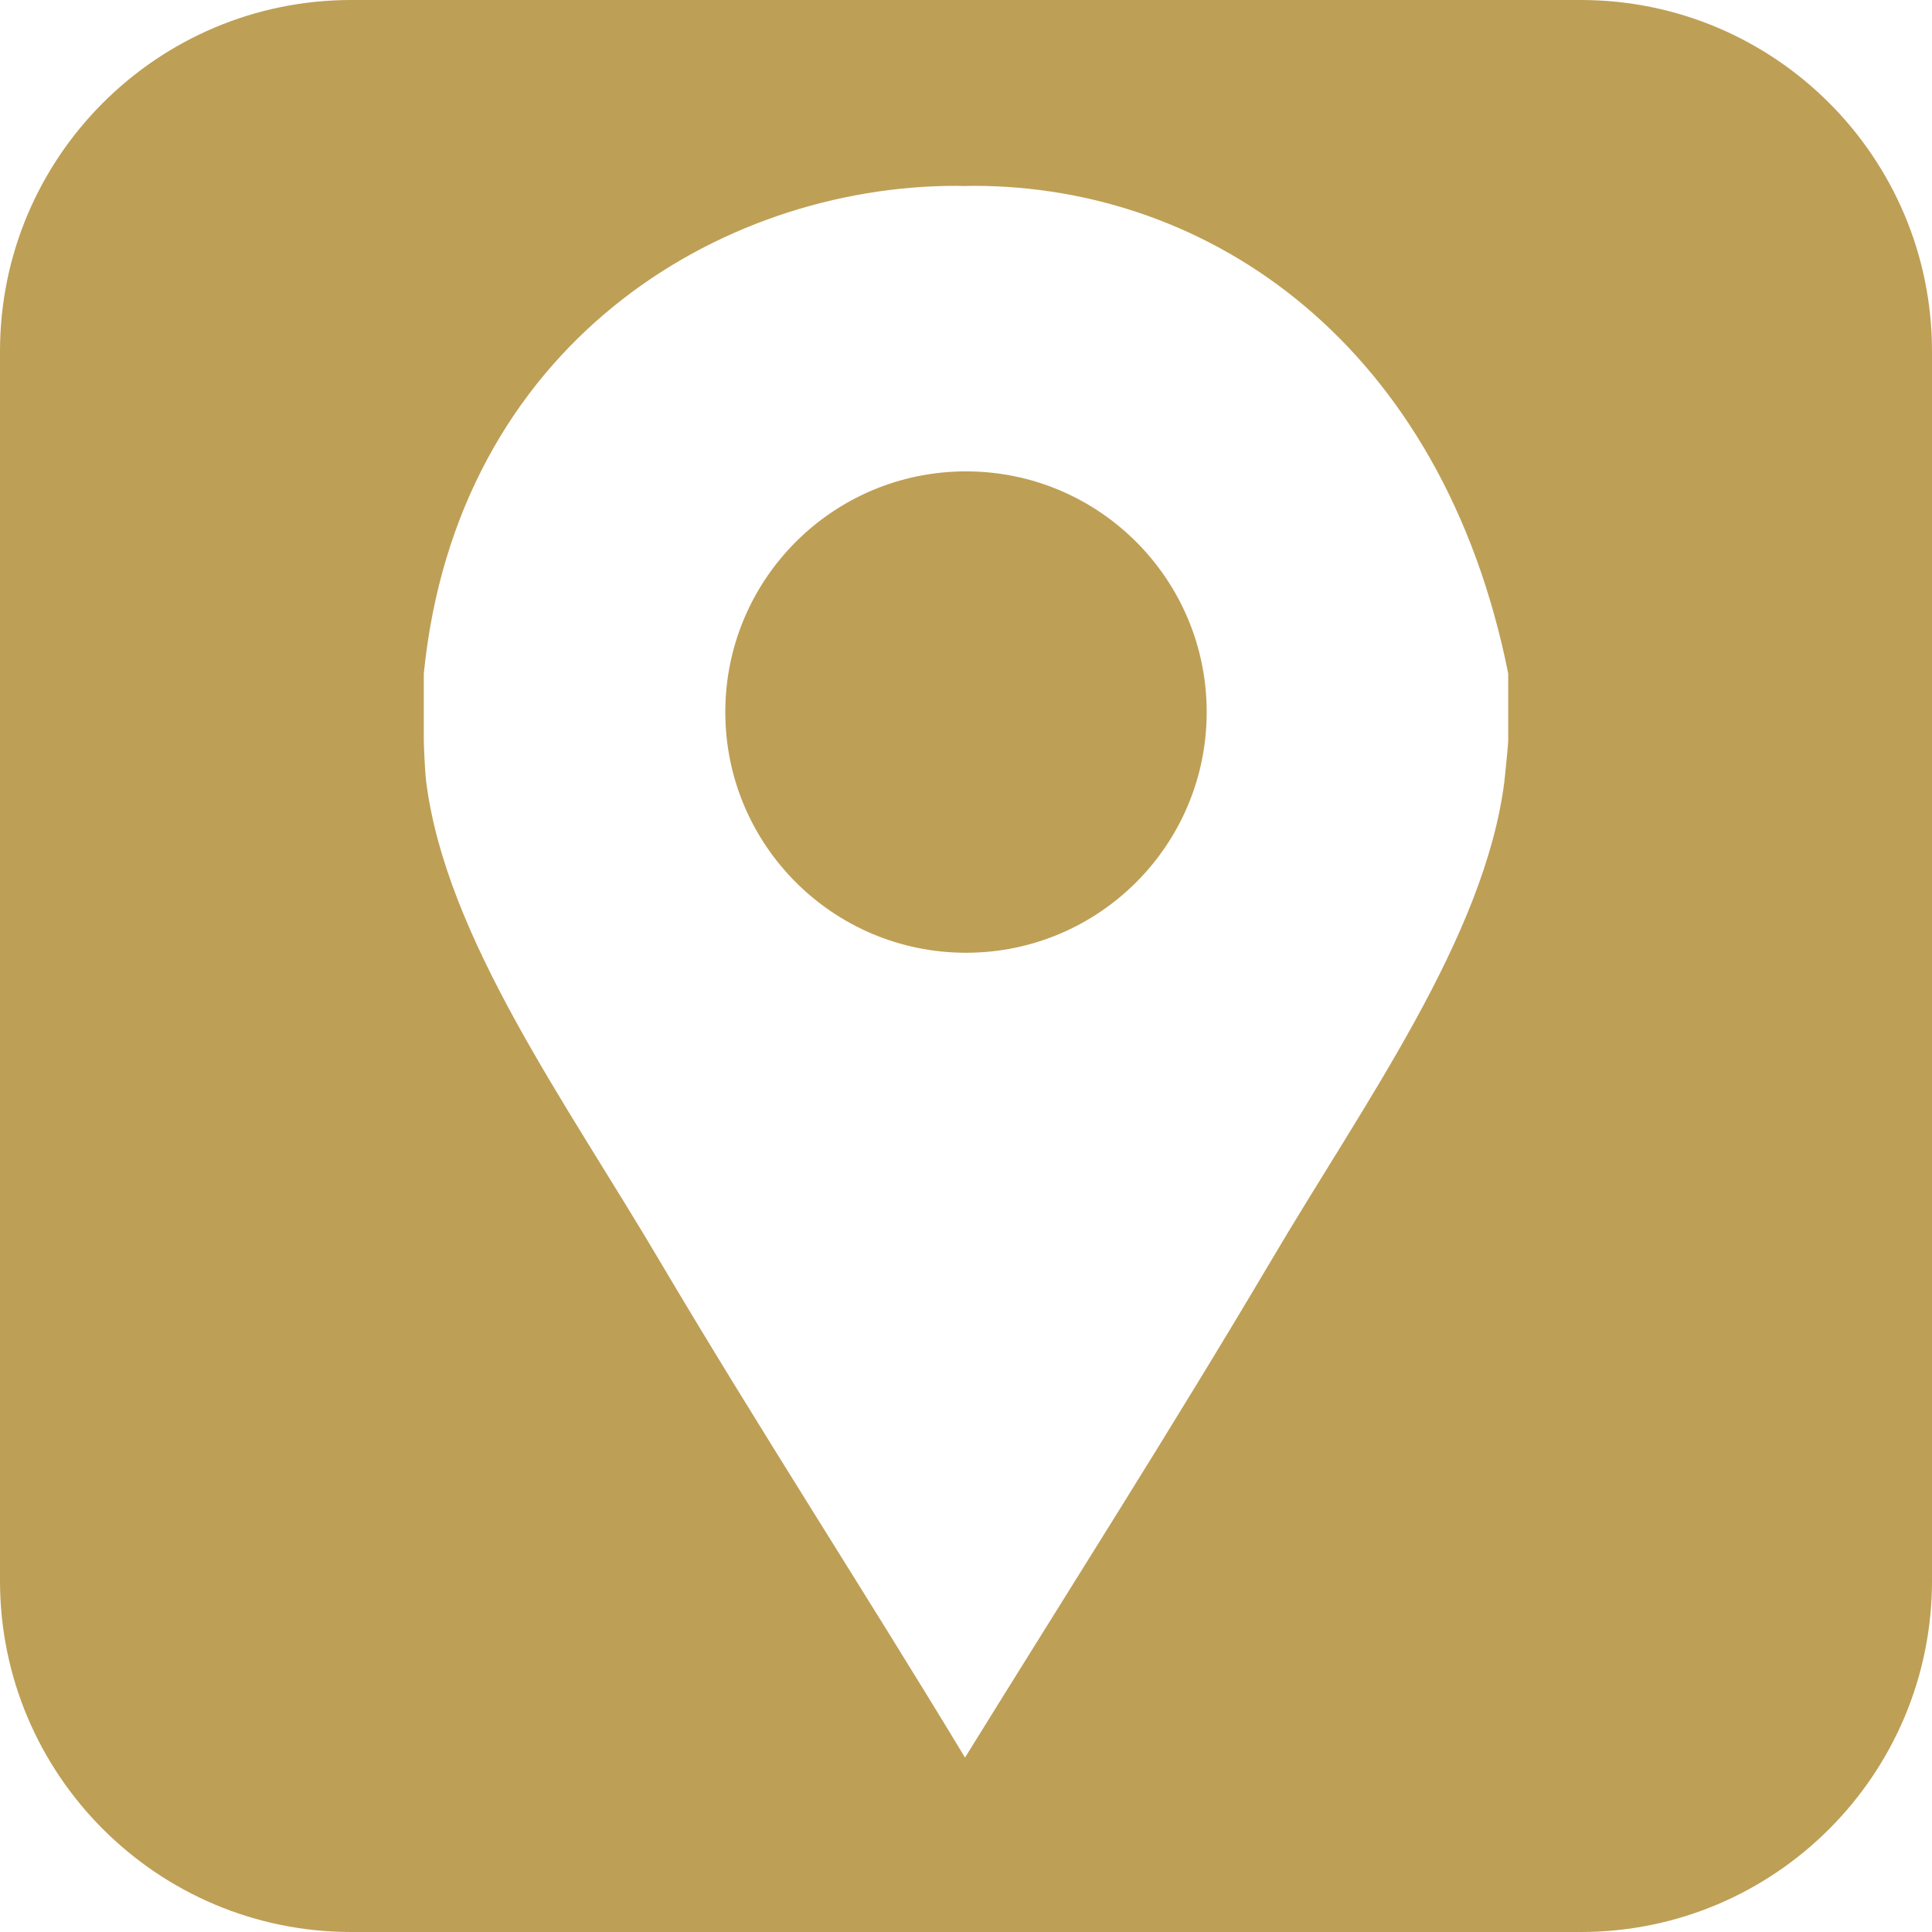
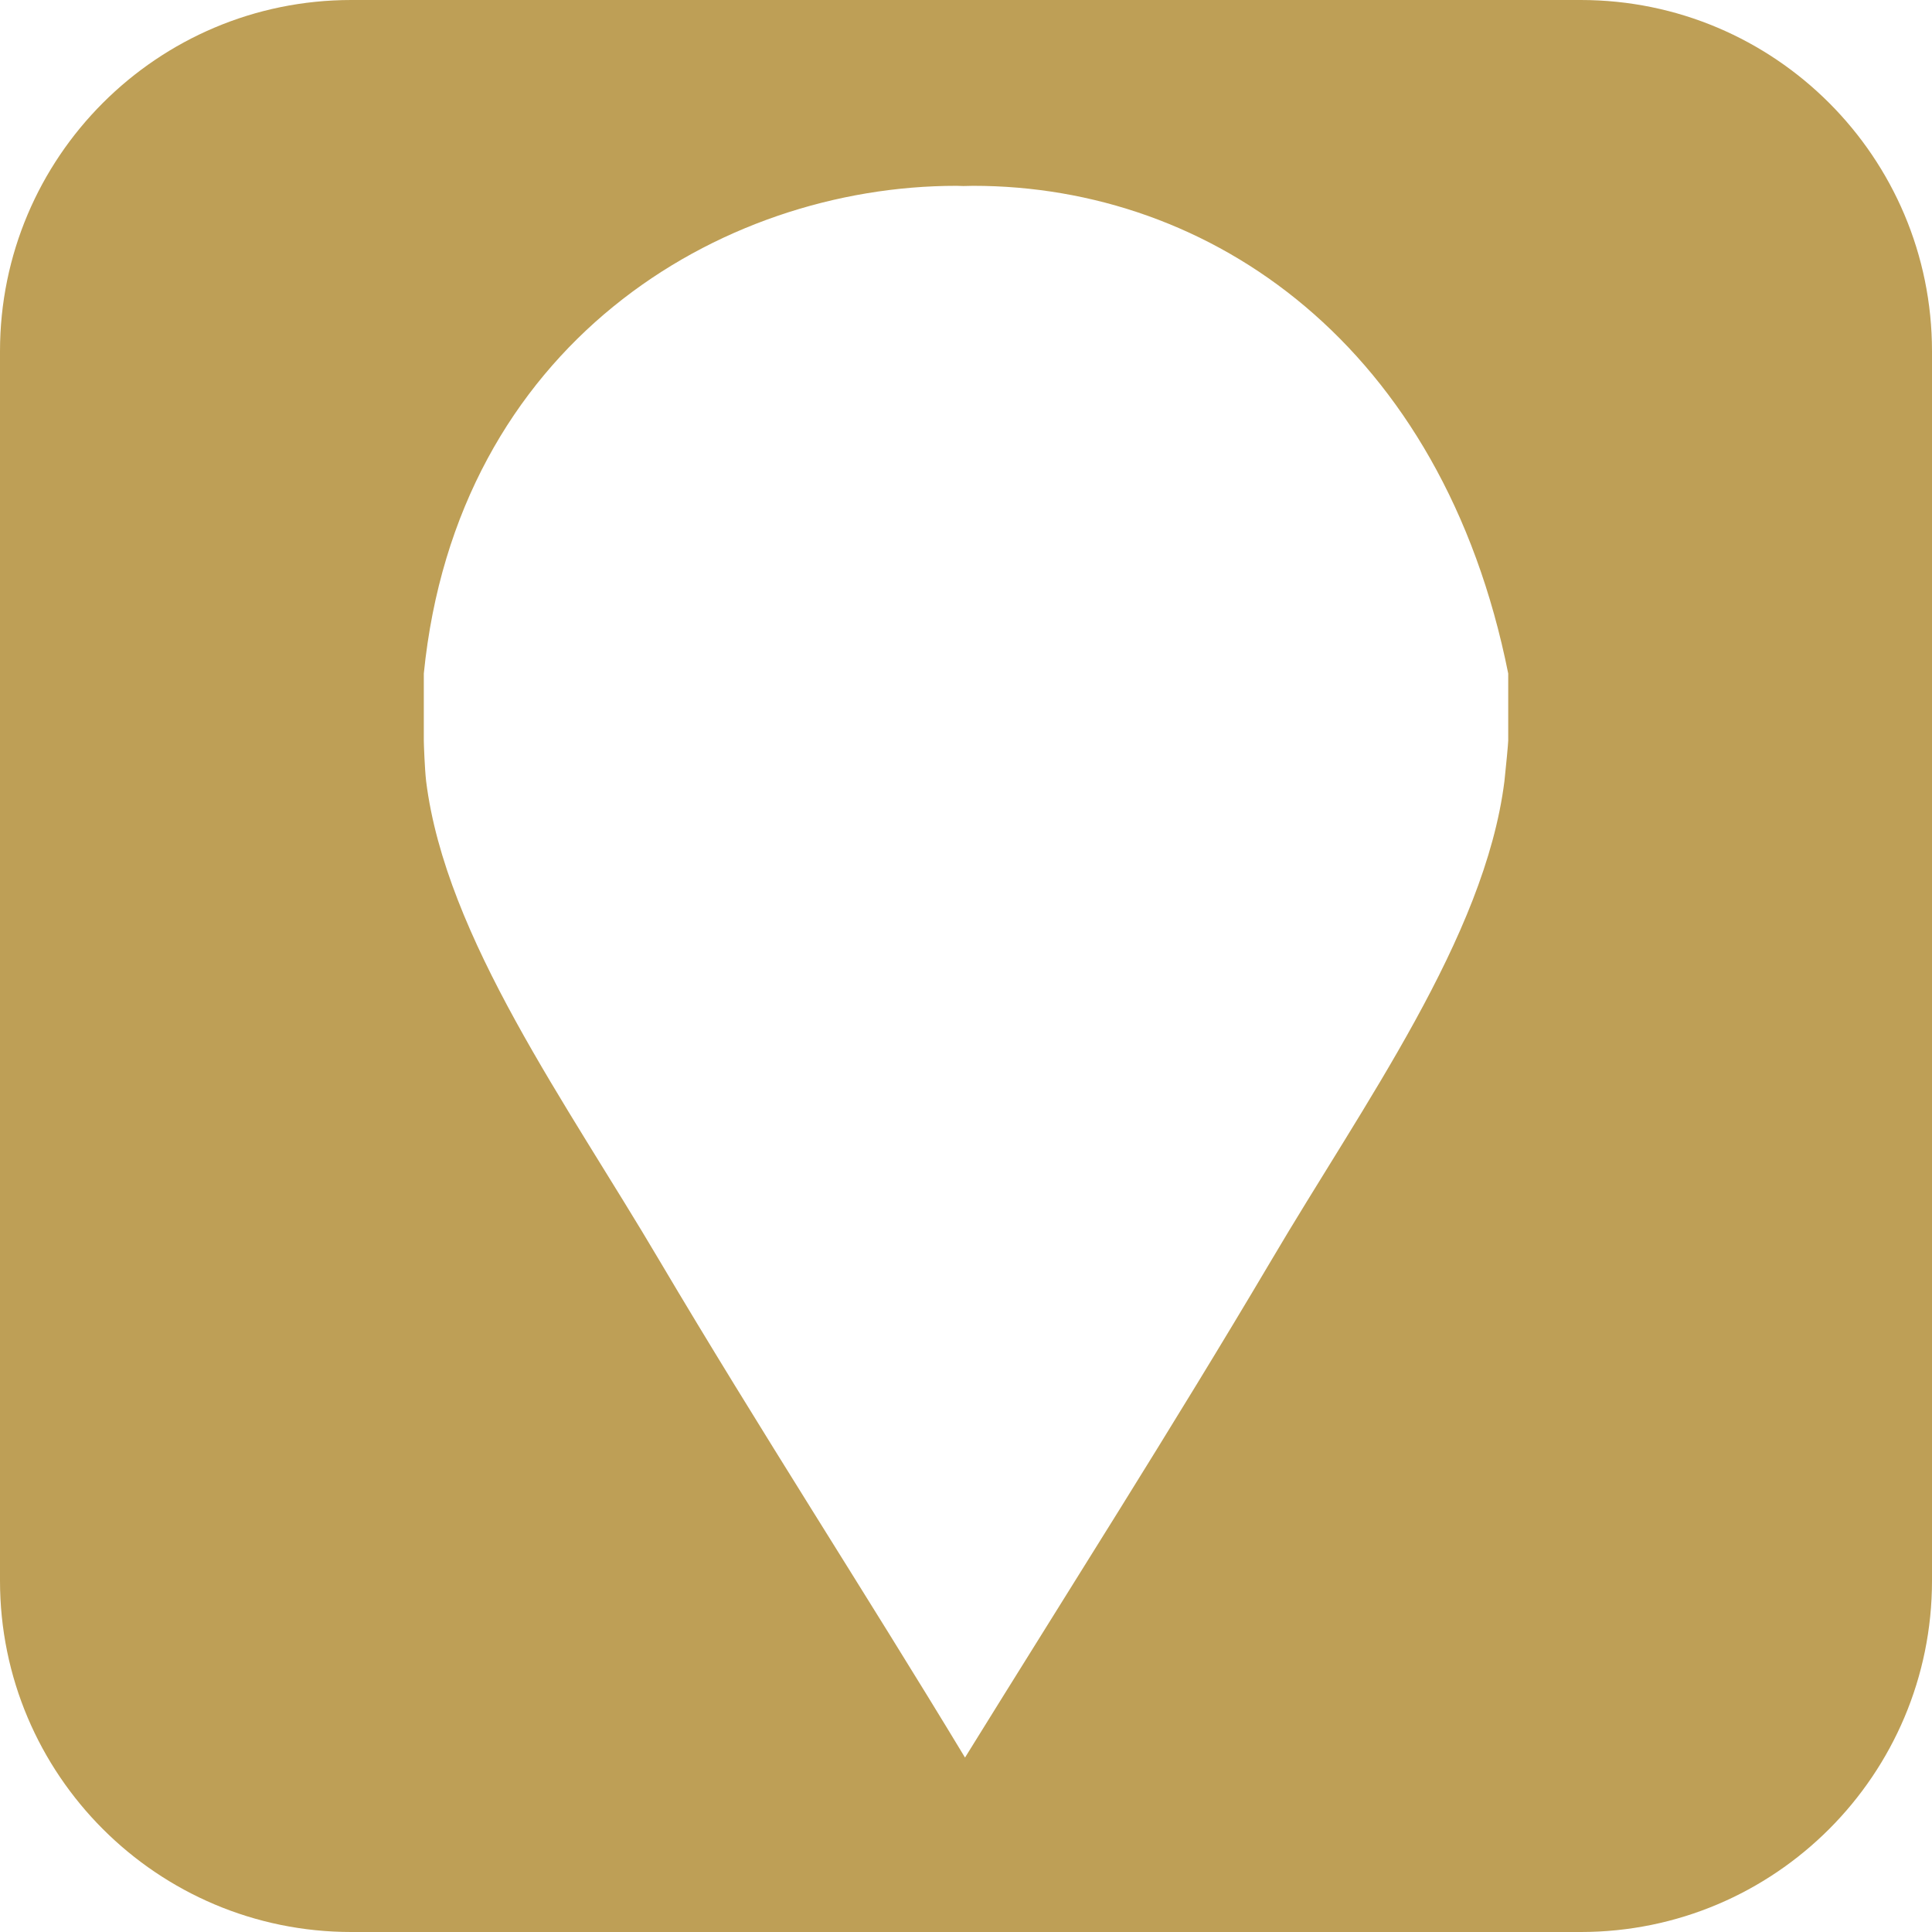
<svg xmlns="http://www.w3.org/2000/svg" version="1.0" id="Ebene_1" x="0px" y="0px" width="55px" height="55px" viewBox="0 0 55 55" enable-background="new 0 0 55 55" xml:space="preserve">
-   <circle fill="#BE9F56" cx="27.5" cy="20.271" r="6.852" />
  <path fill="#BE9F56" d="M45,0H10C4.478,0,0,4.478,0,10v35c0,5.521,4.478,10,10,10h35c5.523,0,10-4.479,10-10V10  C55,4.478,50.523,0,45,0z M42.936,21.085c0,0.079-0.069,0.796-0.108,1.154c-0.56,4.456-4.015,9.191-6.64,13.646  c-2.821,4.768-5.814,9.461-8.716,14.149c-2.833-4.688-5.877-9.38-8.699-14.149c-2.626-4.455-6.085-9.19-6.642-13.646  c-0.041-0.358-0.066-1.074-0.066-1.154v-1.911C13,9.826,20.465,5.29,27.228,5.29c0.07,0,0.196,0.006,0.196,0.006  c0.069,0,0.215-0.006,0.283-0.006c6.766,0,13.357,4.536,15.229,13.884V21.085z" />
</svg>